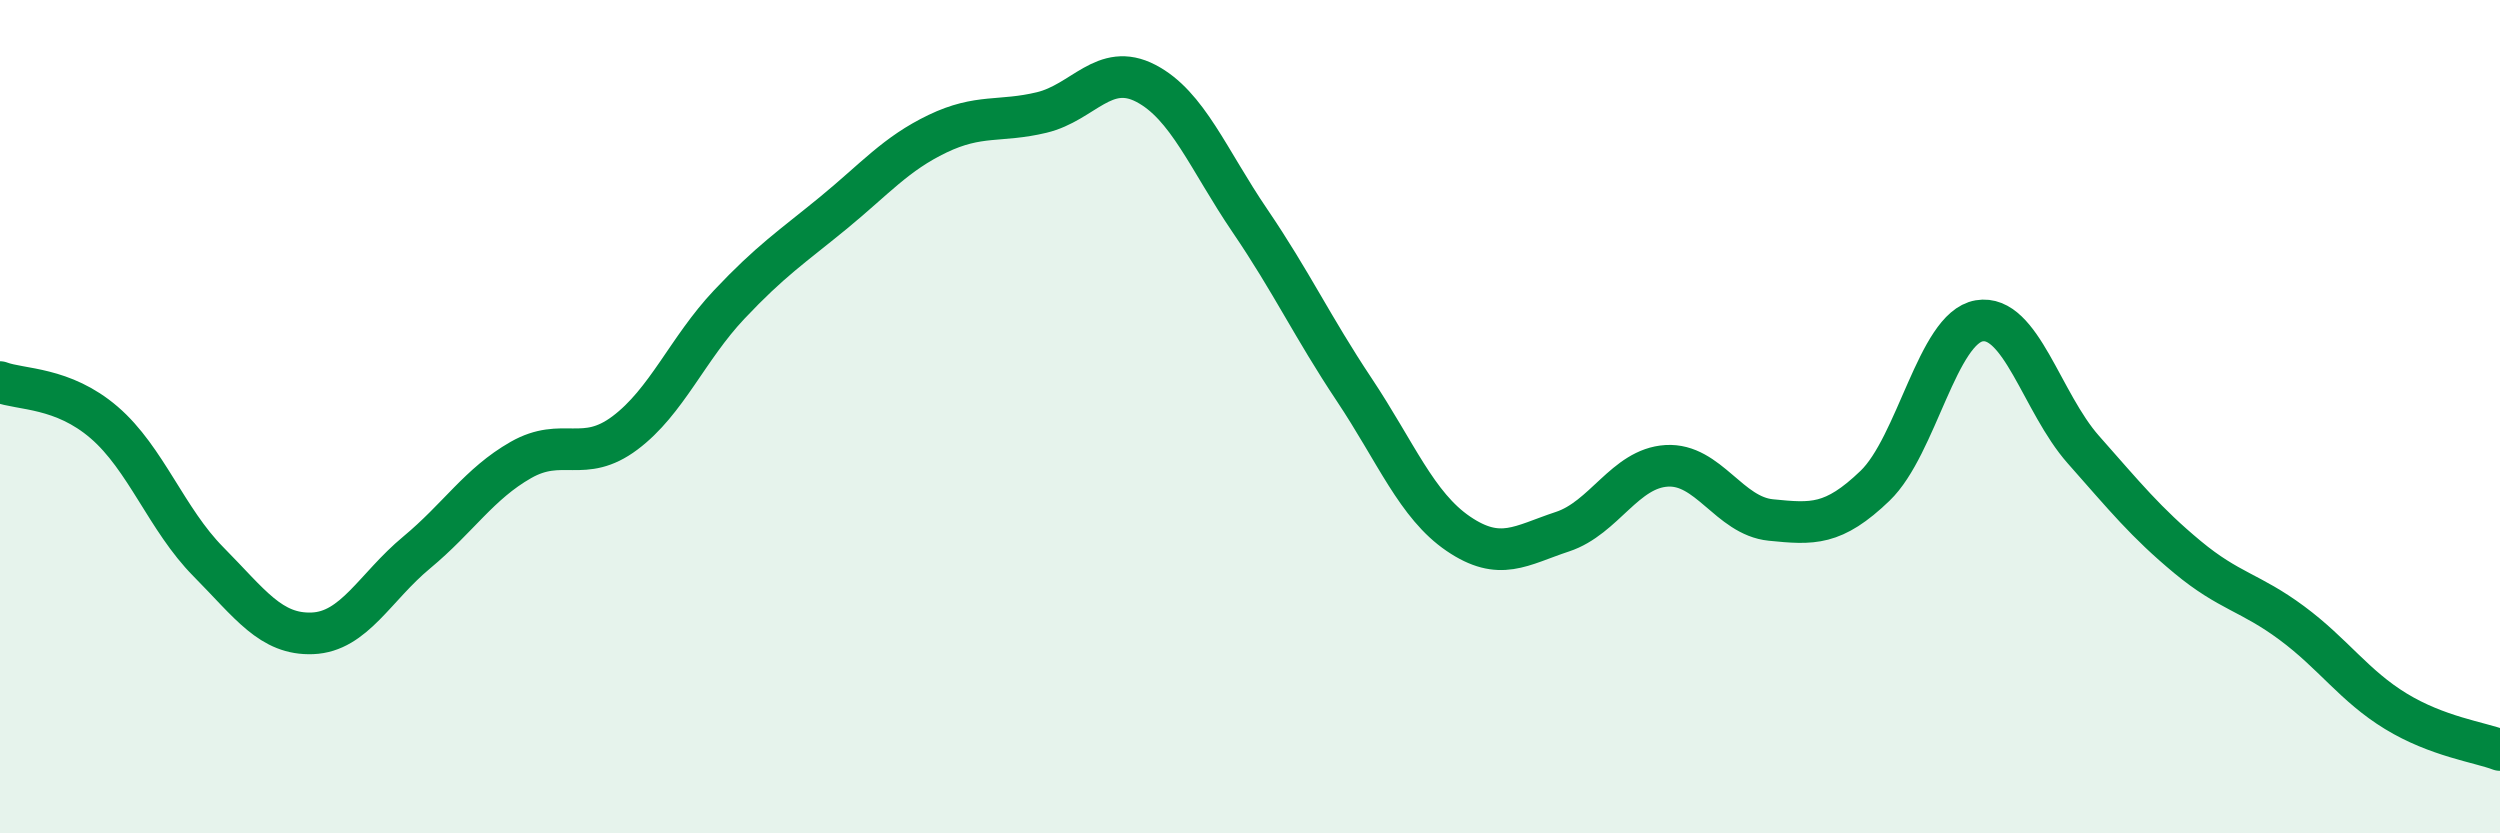
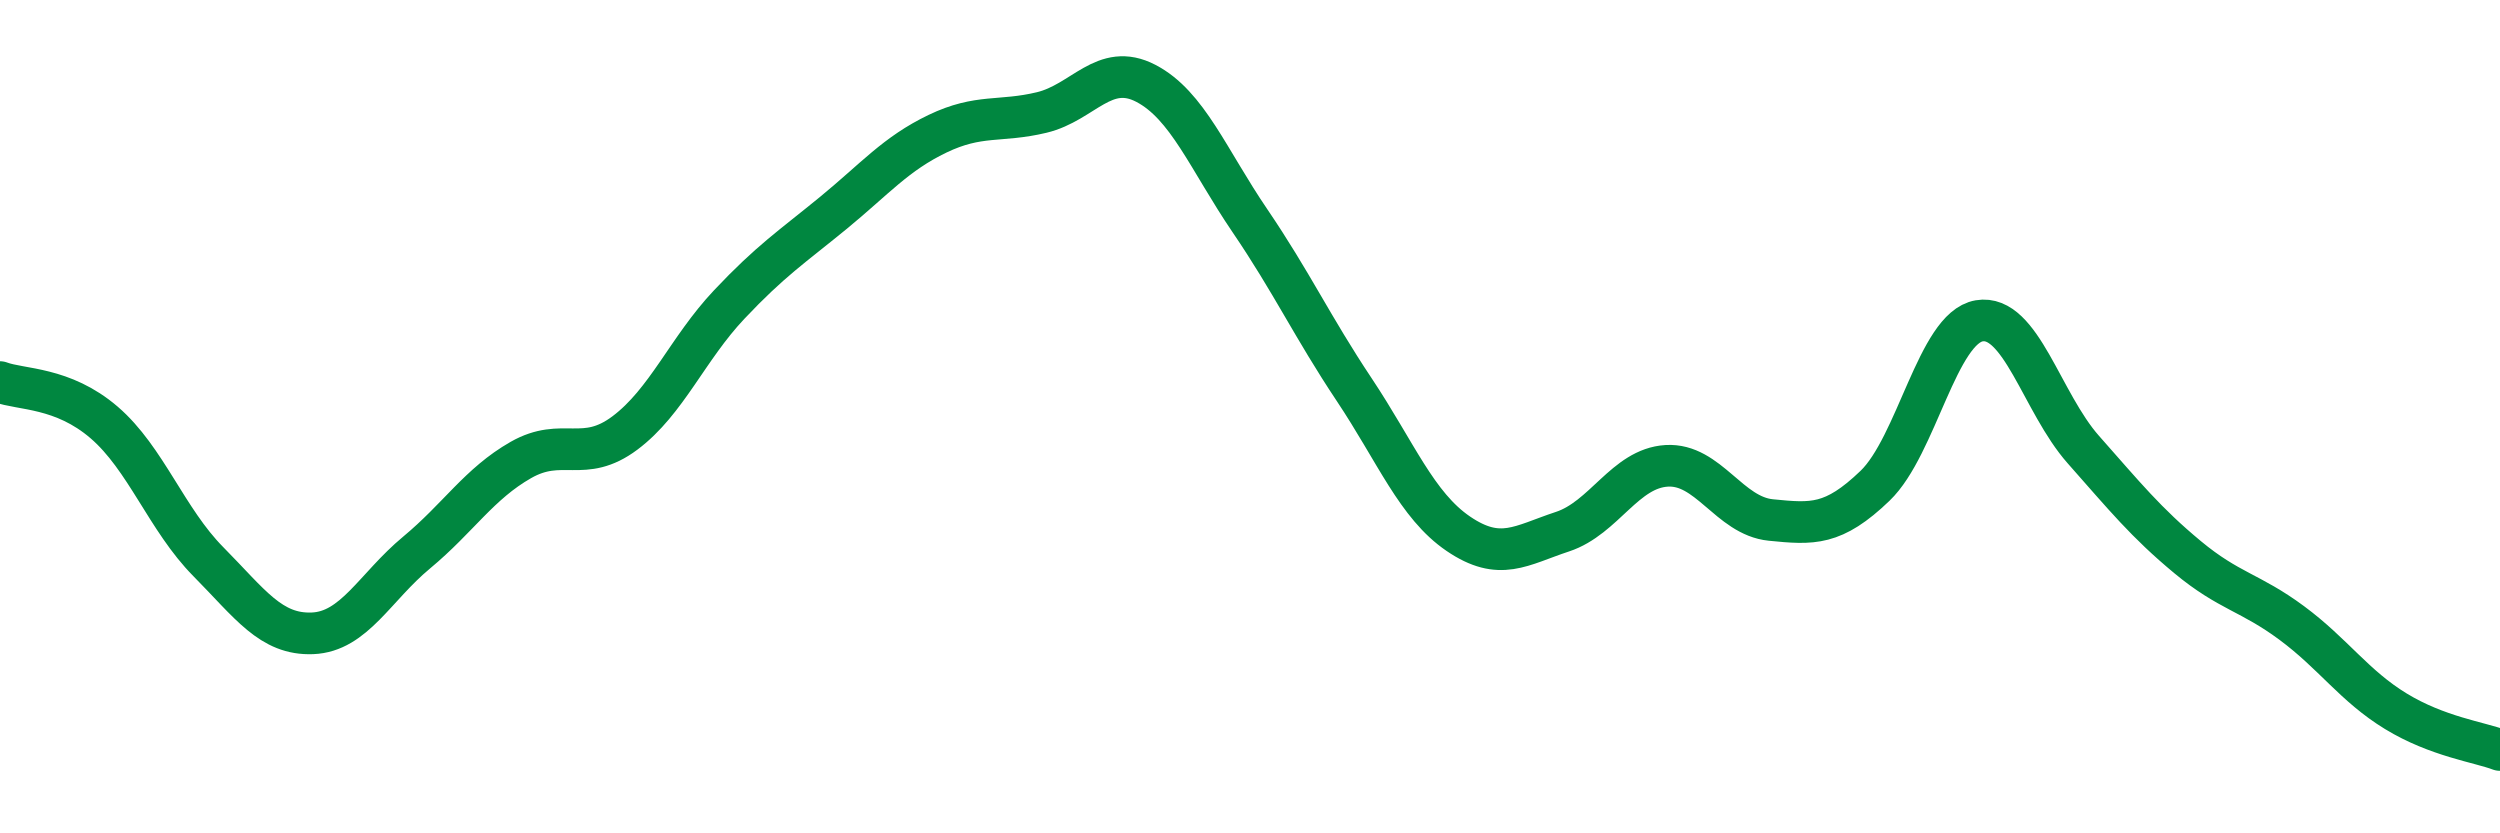
<svg xmlns="http://www.w3.org/2000/svg" width="60" height="20" viewBox="0 0 60 20">
-   <path d="M 0,9.17 C 0.5,9.36 1.5,9.28 2.5,10.14 C 3.5,11 4,12.47 5,13.48 C 6,14.49 6.5,15.24 7.5,15.2 C 8.5,15.16 9,14.09 10,13.26 C 11,12.43 11.5,11.61 12.5,11.04 C 13.5,10.47 14,11.14 15,10.39 C 16,9.64 16.5,8.37 17.5,7.31 C 18.5,6.25 19,5.93 20,5.11 C 21,4.29 21.5,3.69 22.5,3.21 C 23.5,2.73 24,2.94 25,2.7 C 26,2.46 26.5,1.48 27.5,2 C 28.5,2.52 29,3.83 30,5.3 C 31,6.77 31.5,7.85 32.5,9.35 C 33.5,10.85 34,12.13 35,12.81 C 36,13.49 36.5,13.09 37.5,12.76 C 38.5,12.43 39,11.24 40,11.18 C 41,11.12 41.5,12.38 42.5,12.48 C 43.5,12.58 44,12.62 45,11.66 C 46,10.7 46.5,7.87 47.5,7.7 C 48.5,7.53 49,9.66 50,10.79 C 51,11.92 51.5,12.54 52.5,13.37 C 53.5,14.2 54,14.21 55,14.95 C 56,15.69 56.5,16.46 57.5,17.07 C 58.5,17.68 59.5,17.81 60,18L60 20L0 20Z" fill="#008740" opacity="0.1" stroke-linecap="round" stroke-linejoin="round" />
  <path d="M 0,9.17 C 0.5,9.36 1.5,9.28 2.5,10.14 C 3.5,11 4,12.47 5,13.48 C 6,14.49 6.5,15.24 7.5,15.2 C 8.5,15.16 9,14.09 10,13.26 C 11,12.43 11.5,11.61 12.5,11.04 C 13.5,10.47 14,11.14 15,10.39 C 16,9.64 16.5,8.37 17.5,7.31 C 18.5,6.25 19,5.93 20,5.11 C 21,4.29 21.5,3.69 22.5,3.21 C 23.5,2.73 24,2.94 25,2.7 C 26,2.46 26.5,1.48 27.5,2 C 28.5,2.52 29,3.83 30,5.3 C 31,6.77 31.5,7.85 32.5,9.35 C 33.5,10.85 34,12.13 35,12.81 C 36,13.49 36.5,13.09 37.5,12.76 C 38.5,12.43 39,11.24 40,11.18 C 41,11.12 41.5,12.38 42.5,12.48 C 43.5,12.58 44,12.62 45,11.66 C 46,10.7 46.5,7.87 47.5,7.7 C 48.5,7.53 49,9.66 50,10.79 C 51,11.92 51.5,12.54 52.5,13.37 C 53.5,14.2 54,14.21 55,14.95 C 56,15.69 56.5,16.46 57.5,17.07 C 58.5,17.68 59.5,17.81 60,18" stroke="#008740" stroke-width="1" fill="none" stroke-linecap="round" stroke-linejoin="round" />
</svg>